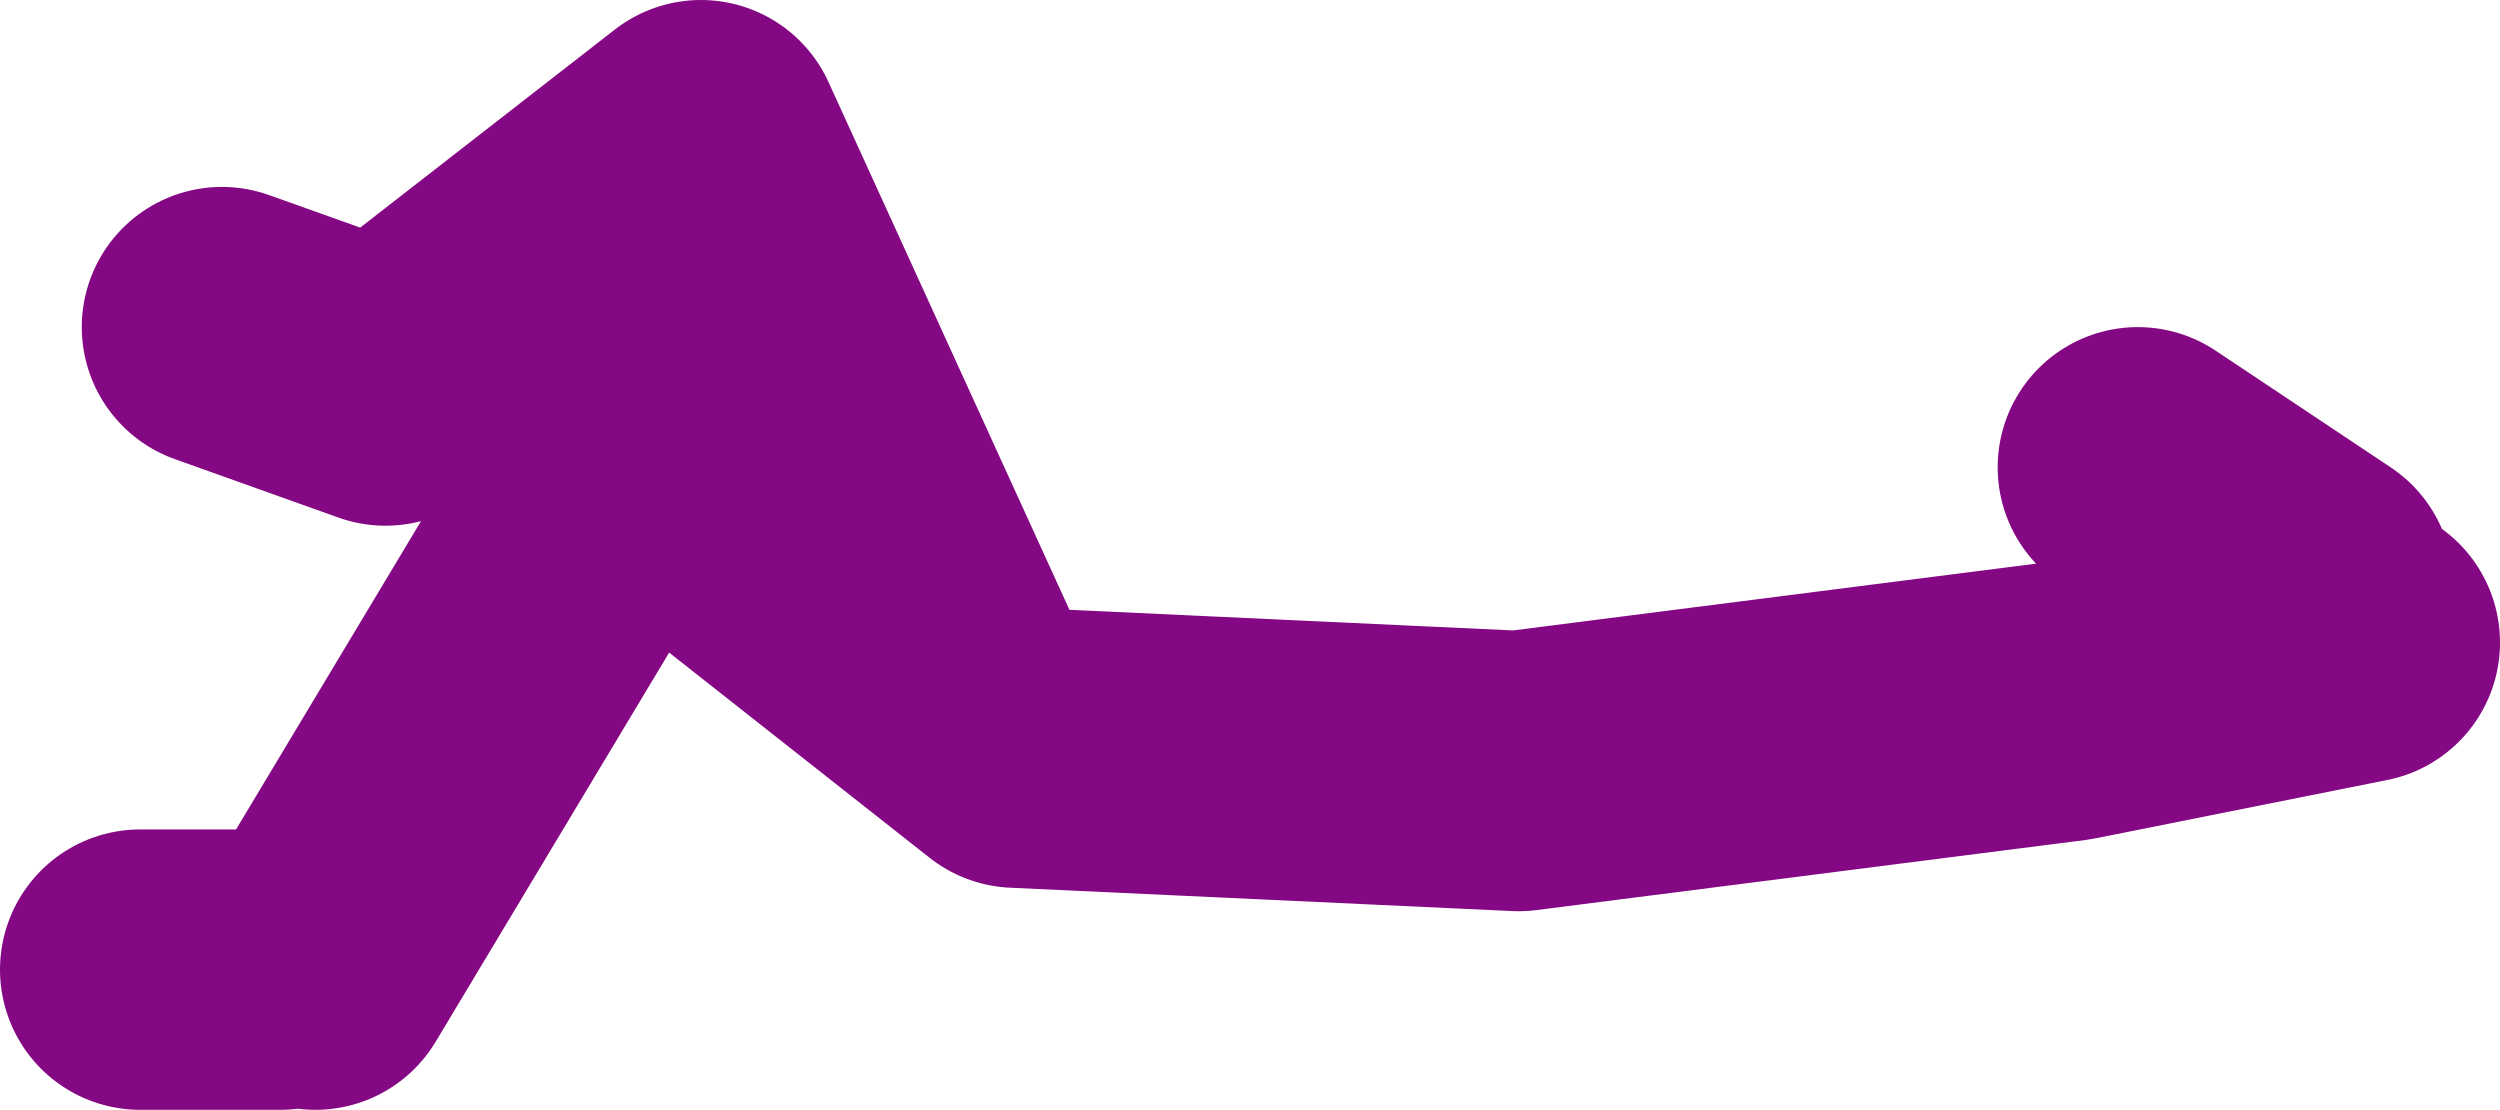
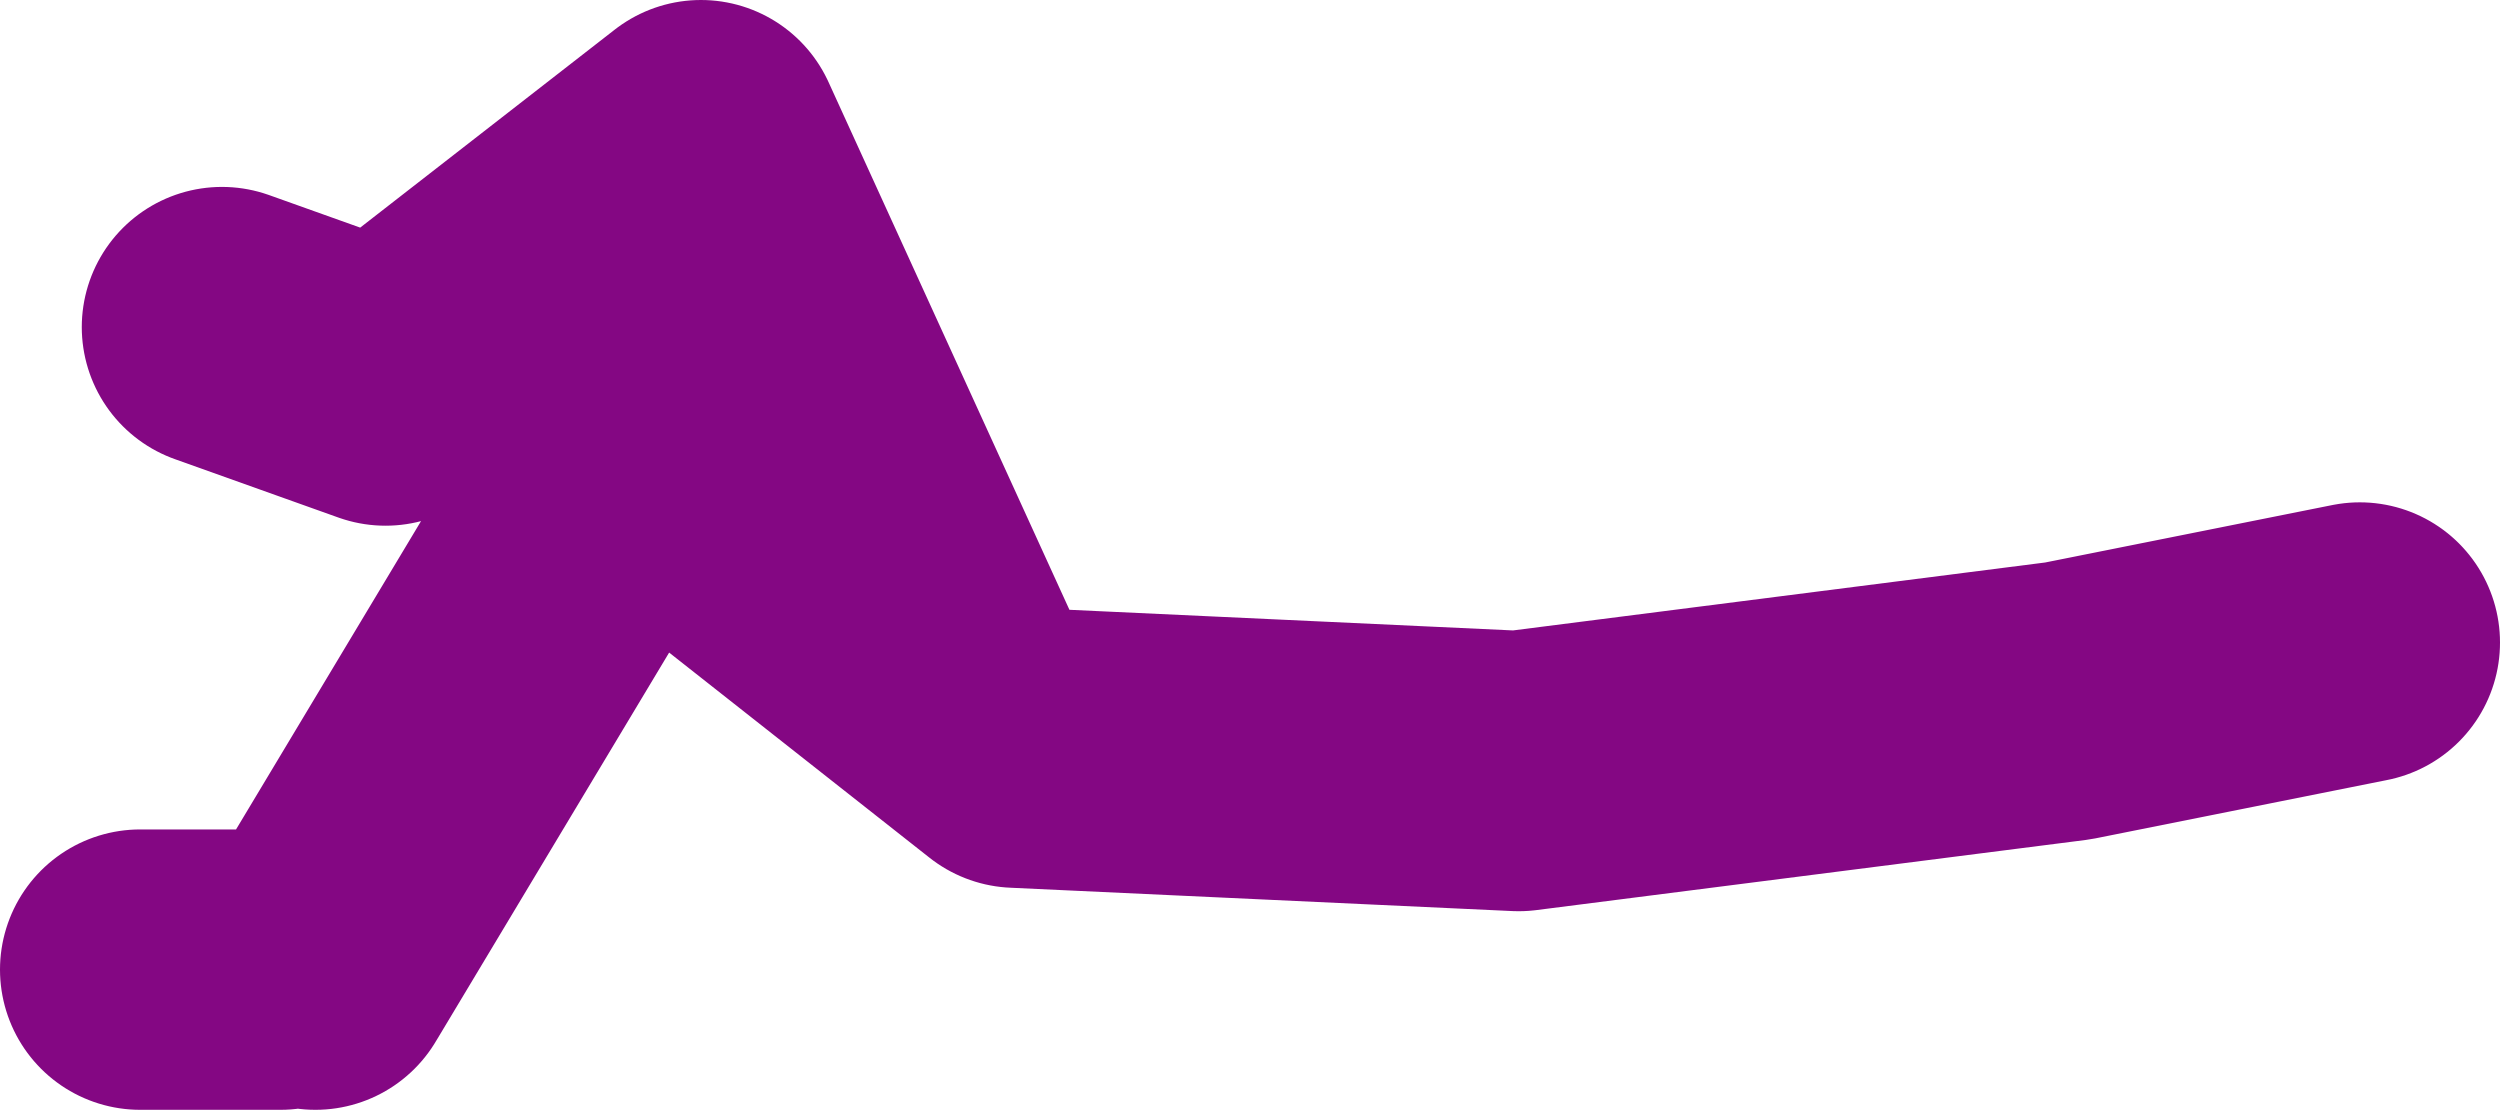
<svg xmlns="http://www.w3.org/2000/svg" height="23.75px" width="53.5px">
  <g transform="matrix(1.0, 0.0, 0.0, 1.0, 66.75, -16.6)">
-     <path d="M-60.0 37.35 L-53.25 26.1 -45.0 32.6 -34.25 33.1 -22.5 31.6 -16.25 30.35 M-21.0 26.6 L-17.25 29.1 M-63.75 37.35 L-60.75 37.35 M-62.0 23.6 L-58.5 24.85 -51.75 19.6 -46.5 31.1" fill="none" stroke="#840783" stroke-linecap="round" stroke-linejoin="round" stroke-width="6.0" />
+     <path d="M-60.0 37.35 L-53.25 26.1 -45.0 32.6 -34.25 33.1 -22.5 31.6 -16.25 30.35 M-21.0 26.6 M-63.75 37.35 L-60.75 37.35 M-62.0 23.6 L-58.5 24.85 -51.75 19.6 -46.5 31.1" fill="none" stroke="#840783" stroke-linecap="round" stroke-linejoin="round" stroke-width="6.0" />
  </g>
</svg>